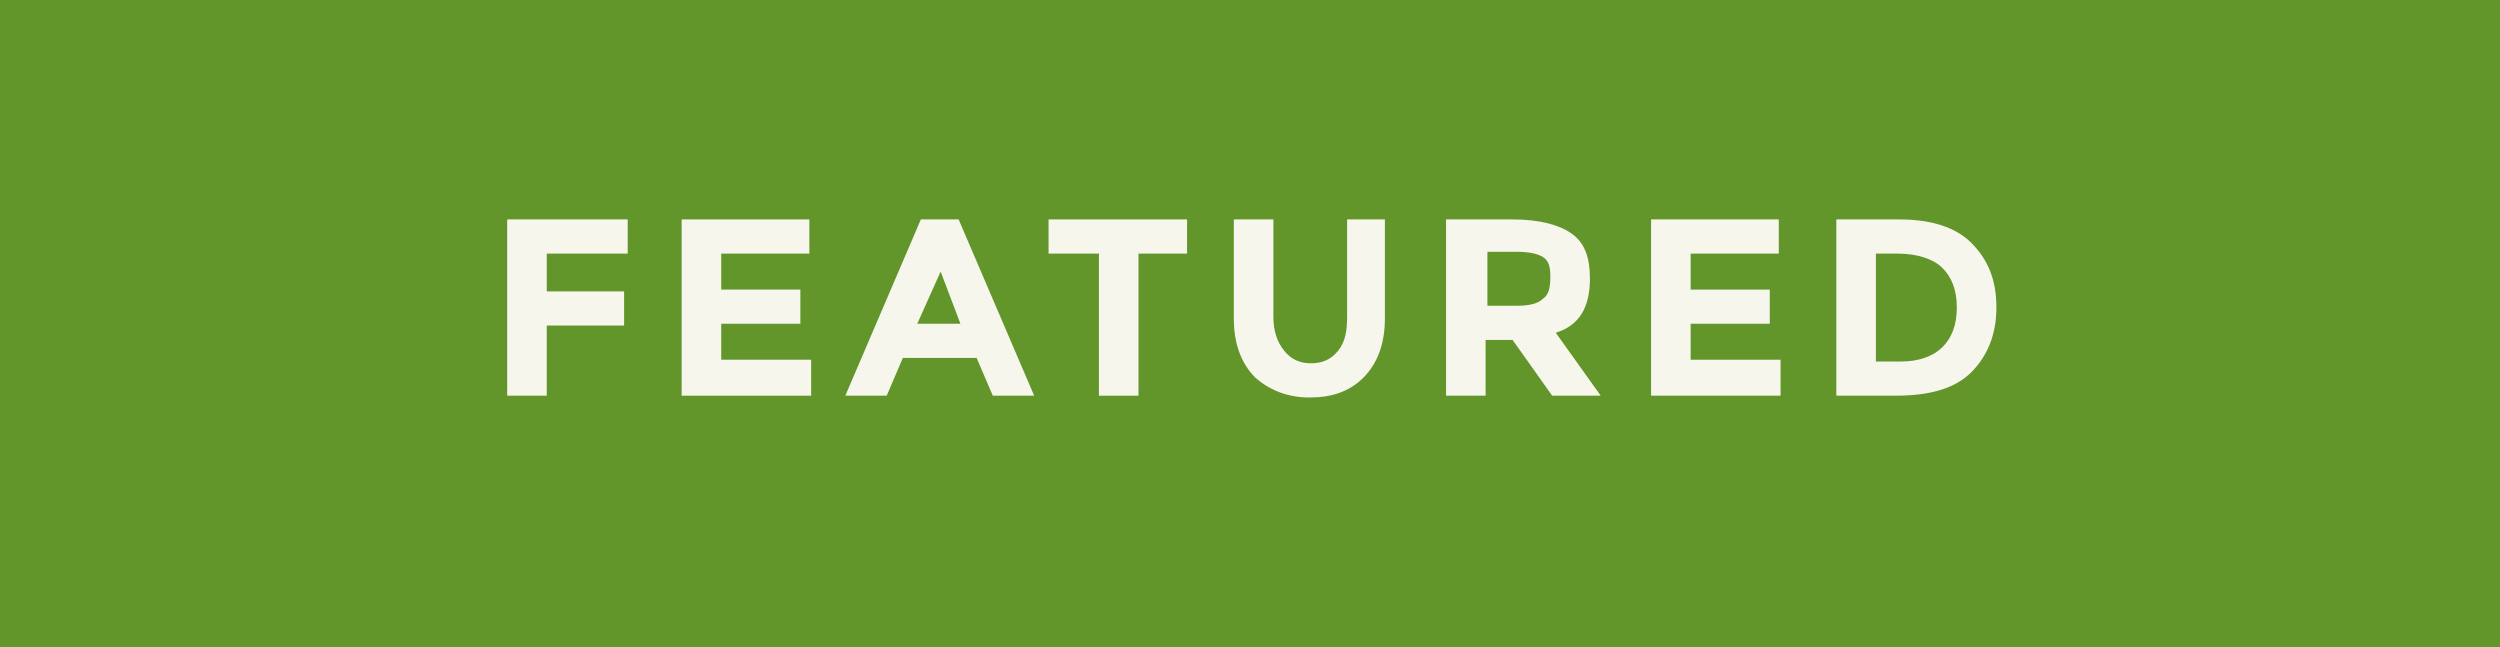
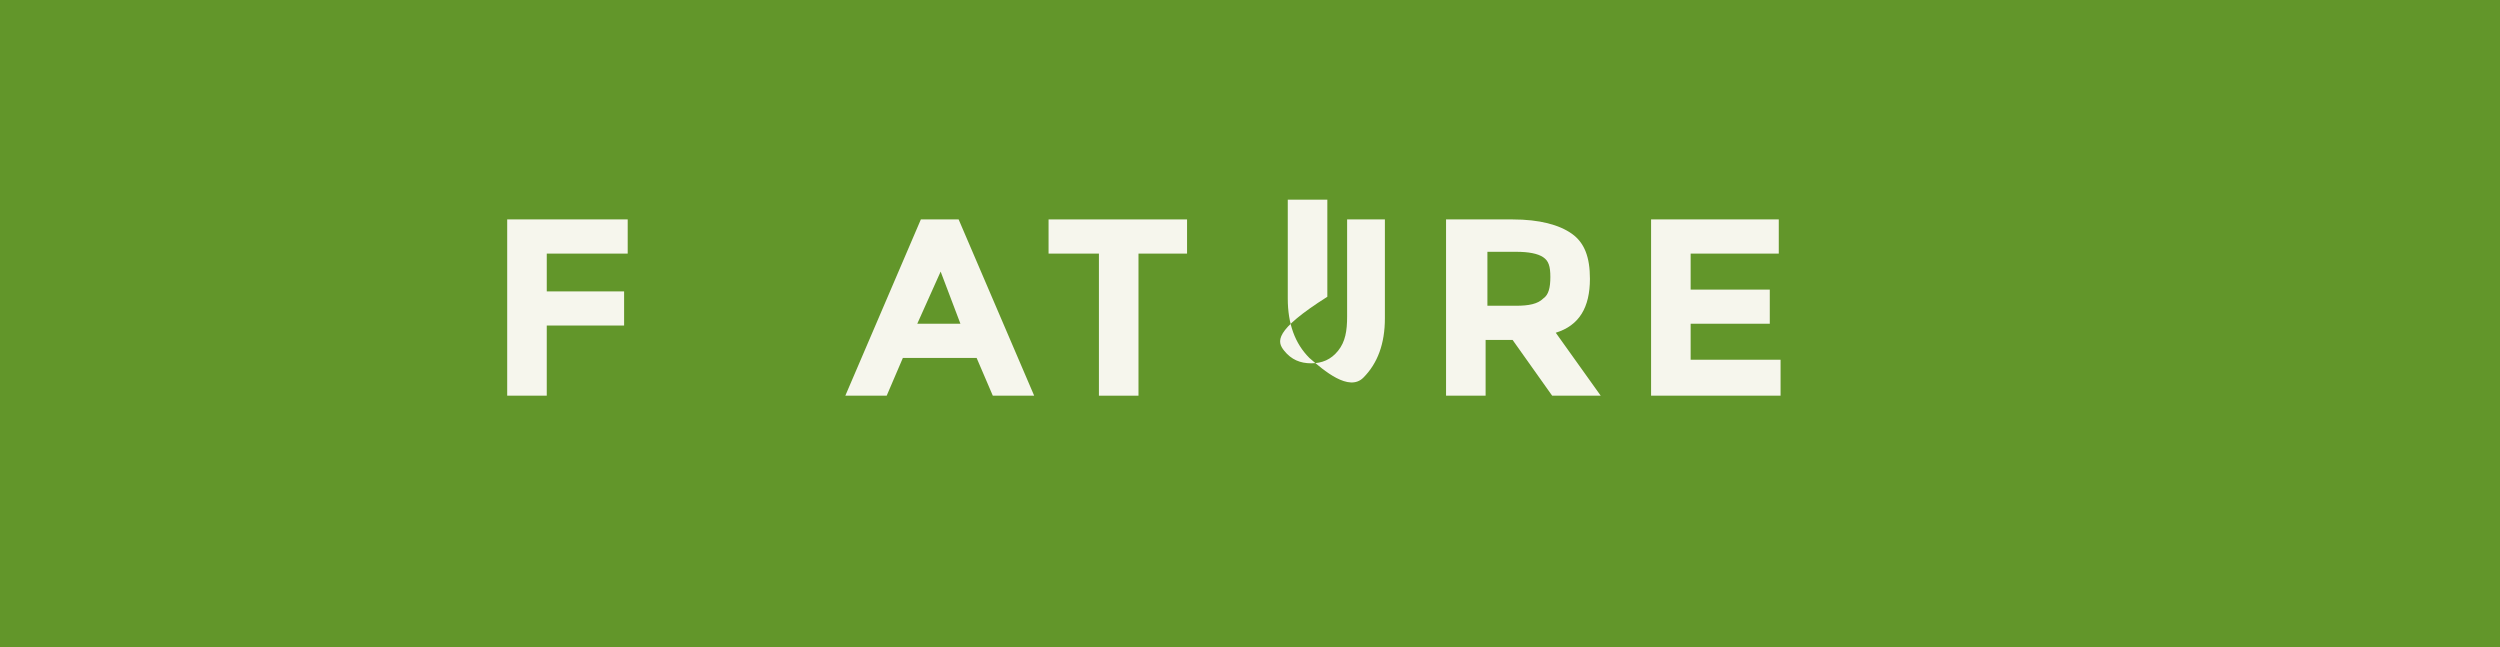
<svg xmlns="http://www.w3.org/2000/svg" version="1.1" id="Layer_1" x="0px" y="0px" viewBox="0 0 139 36" style="enable-background:new 0 0 139 36;" xml:space="preserve">
  <style type="text/css">
	.st0{fill-rule:evenodd;clip-rule:evenodd;fill:#62962A;}
	.st1{enable-background:new    ;}
	.st2{fill:#F6F6ED;}
</style>
  <title>featured</title>
  <desc>Created with Sketch.</desc>
  <g id="z">
    <g id="Category-Page" transform="translate(-1141, -707)">
      <g id="featured" transform="translate(1141, 707)">
        <rect id="Rectangle-2" class="st0" width="139" height="36" />
        <g class="st1">
          <path class="st2" d="M34.9,12.2v1.9h-4.5v2.1h4.3v1.9h-4.3V22h-2.2v-9.8H34.9z" />
-           <path class="st2" d="M45,12.2v1.9h-4.9v2h4.4V18h-4.4v2h5V22h-7.2v-9.8H45z" />
          <path class="st2" d="M55.2,22l-0.9-2.1h-4.1L49.3,22H47l4.2-9.8h2.1l4.2,9.8H55.2z M52.3,15.1L51,18h2.4L52.3,15.1z" />
          <path class="st2" d="M63.3,14.1V22h-2.2v-7.9h-2.8v-1.9H66v1.9H63.3z" />
-           <path class="st2" d="M71.4,19.5c0.4,0.5,0.9,0.7,1.5,0.7c0.6,0,1.1-0.2,1.5-0.7c0.4-0.5,0.5-1.1,0.5-1.9v-5.4H77v5.5      c0,1.4-0.4,2.5-1.2,3.3c-0.8,0.8-1.8,1.1-3,1.1s-2.2-0.4-3-1.1c-0.8-0.8-1.2-1.9-1.2-3.3v-5.5h2.2v5.4      C70.8,18.4,71,19,71.4,19.5z" />
+           <path class="st2" d="M71.4,19.5c0.4,0.5,0.9,0.7,1.5,0.7c0.6,0,1.1-0.2,1.5-0.7c0.4-0.5,0.5-1.1,0.5-1.9v-5.4H77v5.5      c0,1.4-0.4,2.5-1.2,3.3s-2.2-0.4-3-1.1c-0.8-0.8-1.2-1.9-1.2-3.3v-5.5h2.2v5.4      C70.8,18.4,71,19,71.4,19.5z" />
          <path class="st2" d="M88.4,15.5c0,1.6-0.6,2.6-1.9,3L89,22h-2.7l-2.2-3.1h-1.5V22h-2.2v-9.8h3.7c1.5,0,2.6,0.3,3.3,0.8      C88.1,13.5,88.4,14.3,88.4,15.5z M85.8,16.6c0.3-0.2,0.4-0.6,0.4-1.2s-0.1-0.9-0.4-1.1c-0.3-0.2-0.8-0.3-1.5-0.3h-1.6V17h1.6      C85,17,85.5,16.9,85.8,16.6z" />
          <path class="st2" d="M98.9,12.2v1.9H94v2h4.4V18H94v2h5V22h-7.2v-9.8H98.9z" />
-           <path class="st2" d="M109.6,13.5c0.9,0.9,1.4,2,1.4,3.6c0,1.5-0.5,2.7-1.4,3.6s-2.3,1.3-4.2,1.3h-3.3v-9.8h3.5      C107.3,12.2,108.7,12.6,109.6,13.5z M108,19.3c0.5-0.5,0.8-1.2,0.8-2.2c0-1-0.3-1.7-0.8-2.2c-0.5-0.5-1.4-0.8-2.5-0.8h-1.2v6      h1.4C106.7,20.1,107.5,19.8,108,19.3z" />
        </g>
      </g>
    </g>
  </g>
</svg>